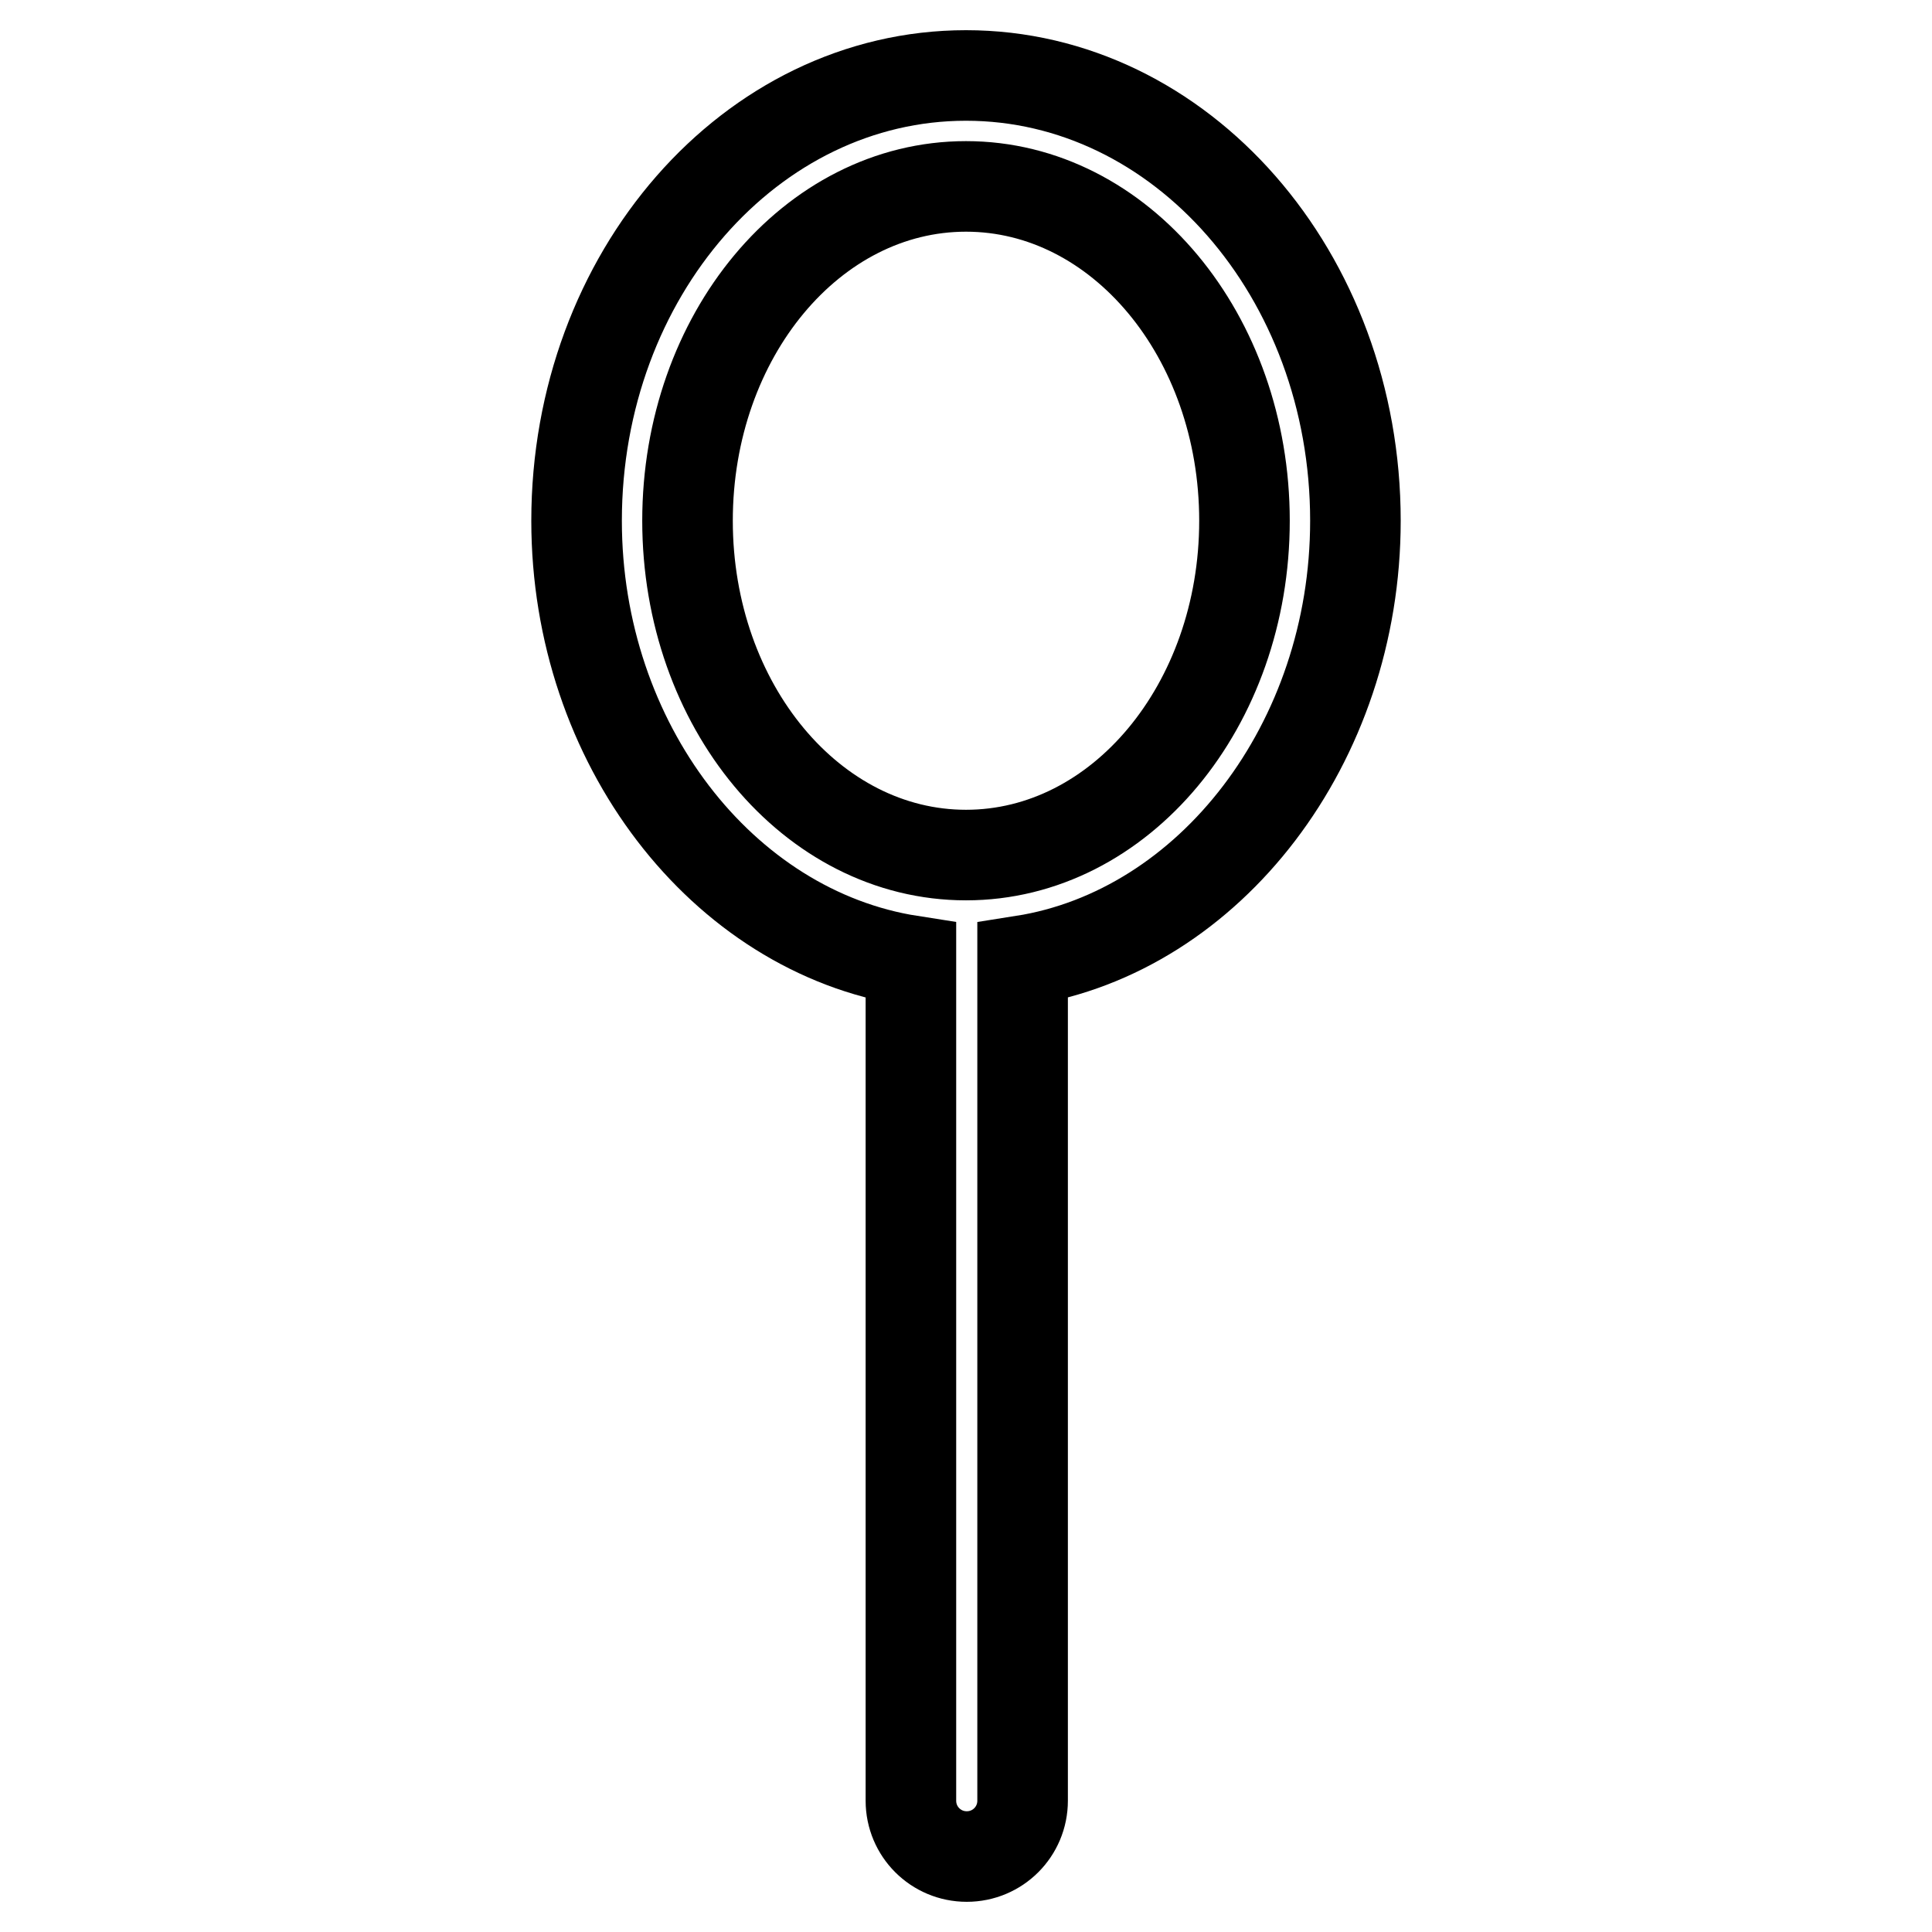
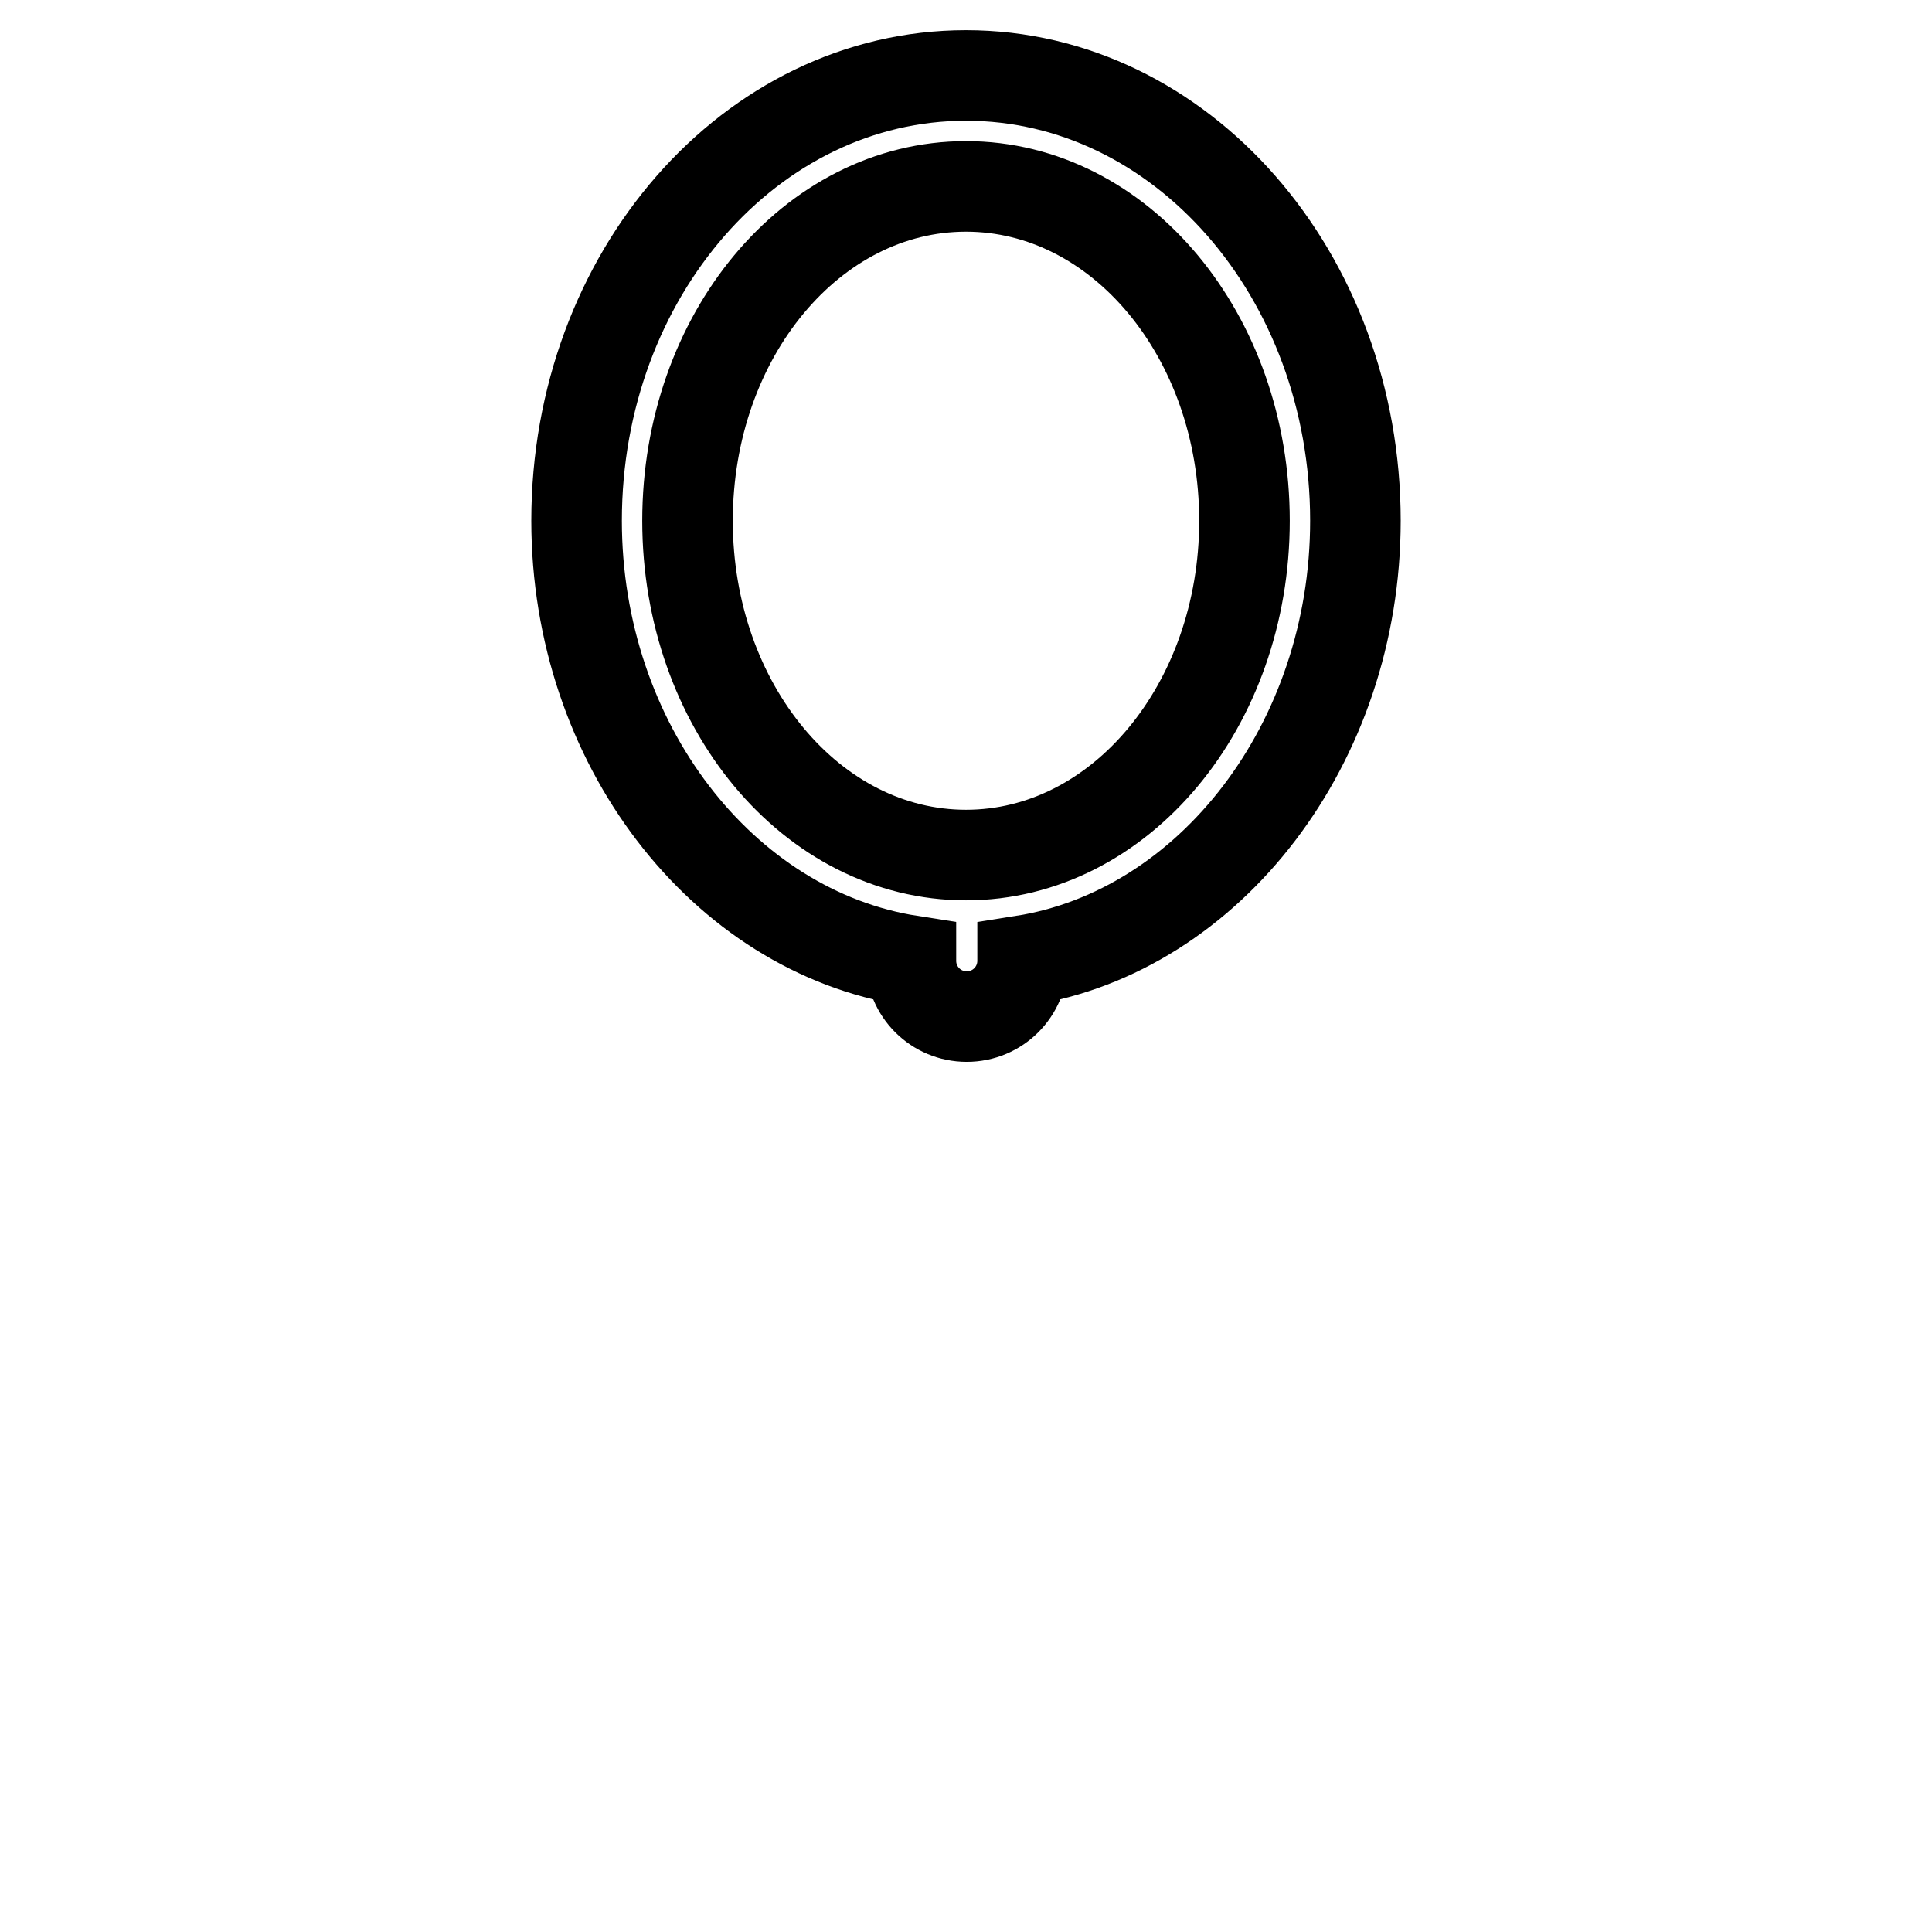
<svg xmlns="http://www.w3.org/2000/svg" version="1.1" x="0px" y="0px" viewBox="0 0 256 256" enable-background="new 0 0 256 256" xml:space="preserve">
  <g>
-     <path stroke-width="12" fill-opacity="0" stroke="#000000" d="M179.6,69c0-32.6-23.1-59-51.6-59S76.4,36.4,76.4,69c0,29.5,19.3,54.4,44.3,58.3v111.3 c0,4.1,3.3,7.4,7.4,7.4c4.1,0,7.4-3.3,7.4-7.4V128v-0.7C160.3,123.4,179.6,98.5,179.6,69z M128,113.3c-20.4,0-36.9-19.8-36.9-44.3 s16.5-44.3,36.9-44.3c20.4,0,36.9,19.8,36.9,44.3S148.4,113.3,128,113.3z" />
+     <path stroke-width="12" fill-opacity="0" stroke="#000000" d="M179.6,69c0-32.6-23.1-59-51.6-59S76.4,36.4,76.4,69c0,29.5,19.3,54.4,44.3,58.3c0,4.1,3.3,7.4,7.4,7.4c4.1,0,7.4-3.3,7.4-7.4V128v-0.7C160.3,123.4,179.6,98.5,179.6,69z M128,113.3c-20.4,0-36.9-19.8-36.9-44.3 s16.5-44.3,36.9-44.3c20.4,0,36.9,19.8,36.9,44.3S148.4,113.3,128,113.3z" />
  </g>
</svg>